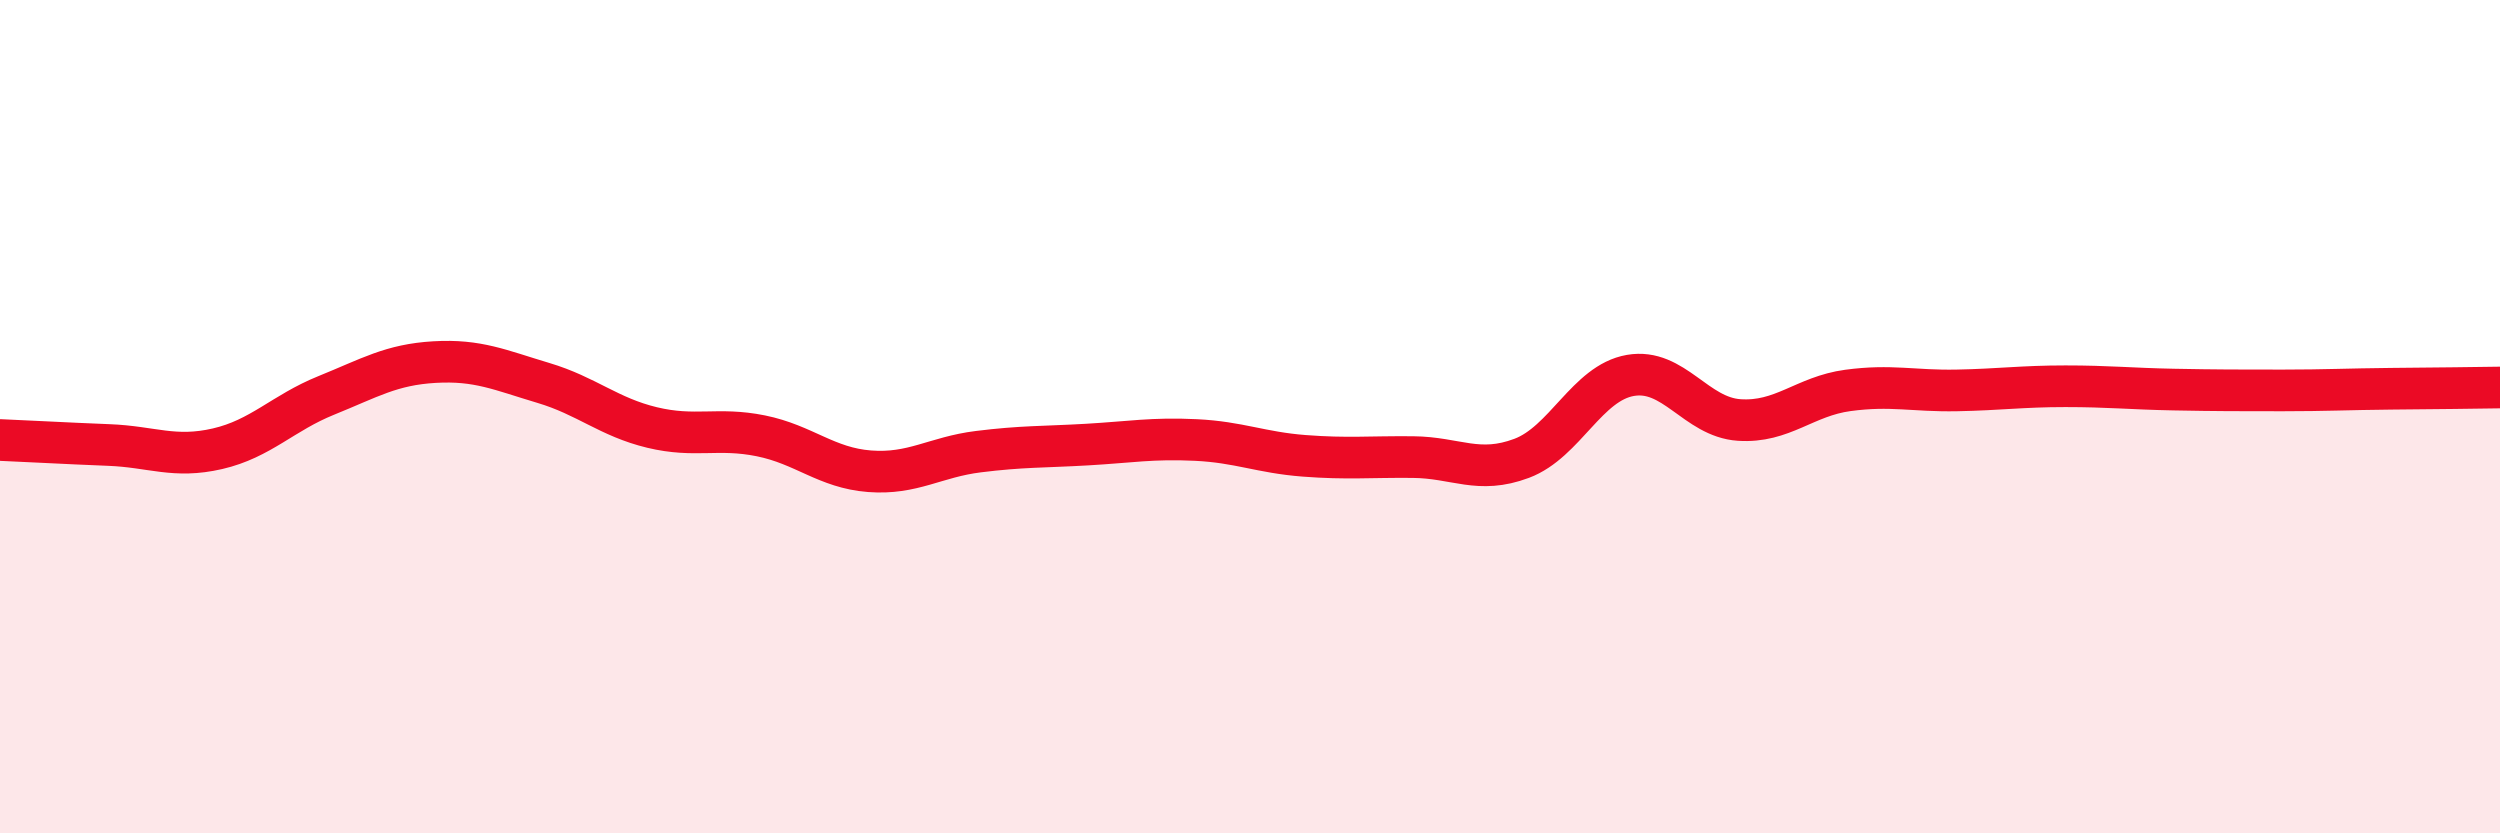
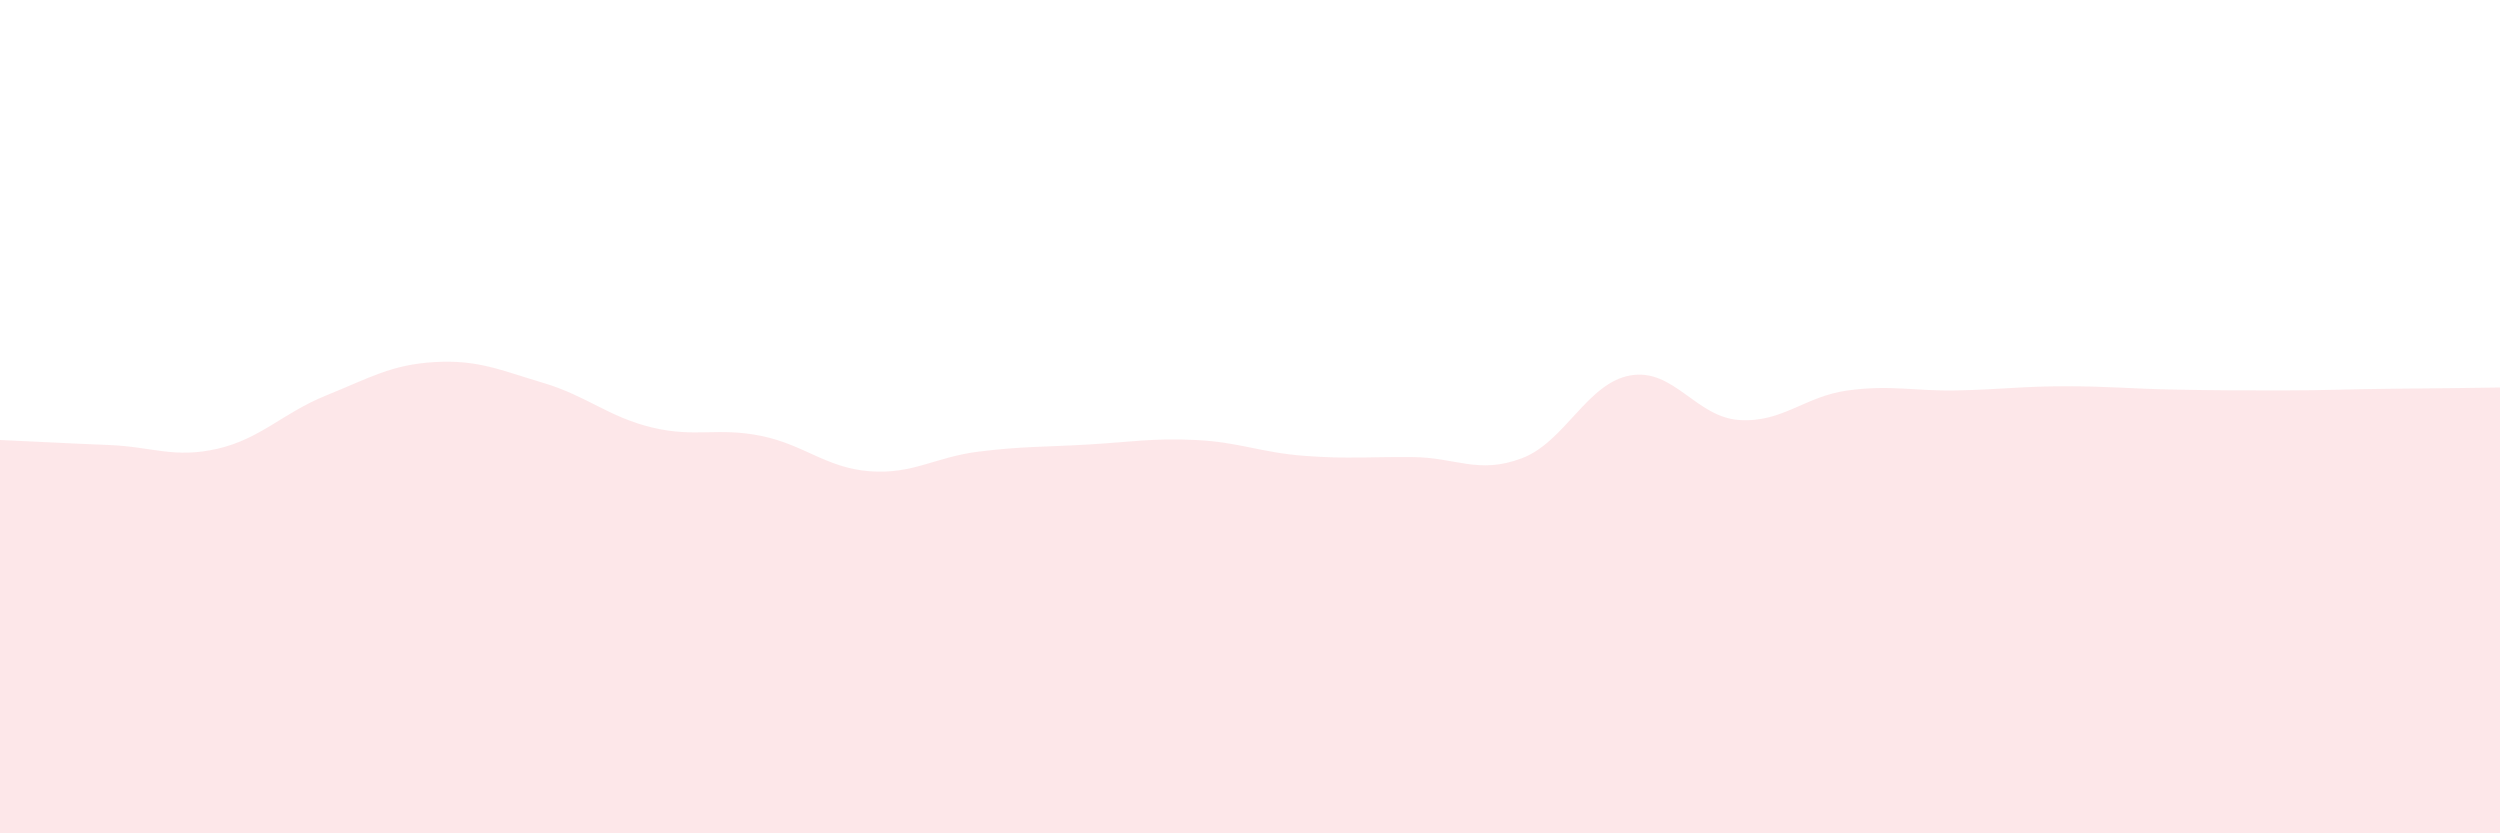
<svg xmlns="http://www.w3.org/2000/svg" width="60" height="20" viewBox="0 0 60 20">
  <path d="M 0,10.56 C 0.52,10.58 1.57,10.64 2.61,10.68 C 3.65,10.72 4.18,11.01 5.22,10.77 C 6.26,10.53 6.79,9.91 7.83,9.49 C 8.87,9.07 9.39,8.75 10.43,8.69 C 11.47,8.63 12,8.88 13.04,9.19 C 14.08,9.5 14.61,10.01 15.65,10.26 C 16.69,10.51 17.22,10.25 18.26,10.46 C 19.3,10.67 19.83,11.23 20.87,11.31 C 21.91,11.39 22.44,10.97 23.48,10.84 C 24.52,10.71 25.05,10.73 26.09,10.67 C 27.13,10.61 27.66,10.51 28.7,10.56 C 29.74,10.61 30.26,10.86 31.3,10.94 C 32.34,11.02 32.87,10.96 33.91,10.97 C 34.95,10.98 35.48,11.39 36.52,11 C 37.56,10.61 38.09,9.19 39.13,9.01 C 40.17,8.83 40.7,10.01 41.74,10.08 C 42.78,10.15 43.31,9.51 44.35,9.37 C 45.39,9.23 45.92,9.39 46.96,9.37 C 48,9.35 48.53,9.27 49.57,9.27 C 50.61,9.27 51.13,9.33 52.17,9.35 C 53.21,9.37 53.74,9.37 54.78,9.37 C 55.82,9.37 56.35,9.34 57.39,9.33 C 58.43,9.32 59.48,9.31 60,9.3L60 20L0 20Z" fill="#EB0A25" opacity="0.1" stroke-linecap="round" stroke-linejoin="round" />
-   <path d="M 0,10.56 C 0.52,10.58 1.57,10.64 2.61,10.68 C 3.65,10.72 4.18,11.01 5.22,10.77 C 6.26,10.53 6.79,9.91 7.83,9.49 C 8.87,9.07 9.39,8.75 10.43,8.69 C 11.47,8.63 12,8.88 13.04,9.19 C 14.08,9.5 14.61,10.01 15.65,10.26 C 16.69,10.51 17.22,10.25 18.26,10.46 C 19.3,10.67 19.83,11.23 20.87,11.31 C 21.91,11.39 22.44,10.97 23.48,10.84 C 24.52,10.71 25.05,10.73 26.09,10.67 C 27.13,10.61 27.66,10.51 28.7,10.56 C 29.74,10.61 30.26,10.86 31.3,10.94 C 32.34,11.02 32.87,10.96 33.91,10.97 C 34.95,10.98 35.48,11.39 36.52,11 C 37.56,10.61 38.09,9.19 39.13,9.01 C 40.17,8.83 40.7,10.01 41.74,10.08 C 42.78,10.15 43.31,9.51 44.35,9.37 C 45.39,9.23 45.92,9.39 46.96,9.37 C 48,9.35 48.53,9.27 49.57,9.27 C 50.61,9.27 51.13,9.33 52.17,9.35 C 53.21,9.37 53.74,9.37 54.78,9.37 C 55.82,9.37 56.35,9.34 57.39,9.33 C 58.43,9.32 59.48,9.31 60,9.3" stroke="#EB0A25" stroke-width="1" fill="none" stroke-linecap="round" stroke-linejoin="round" />
</svg>